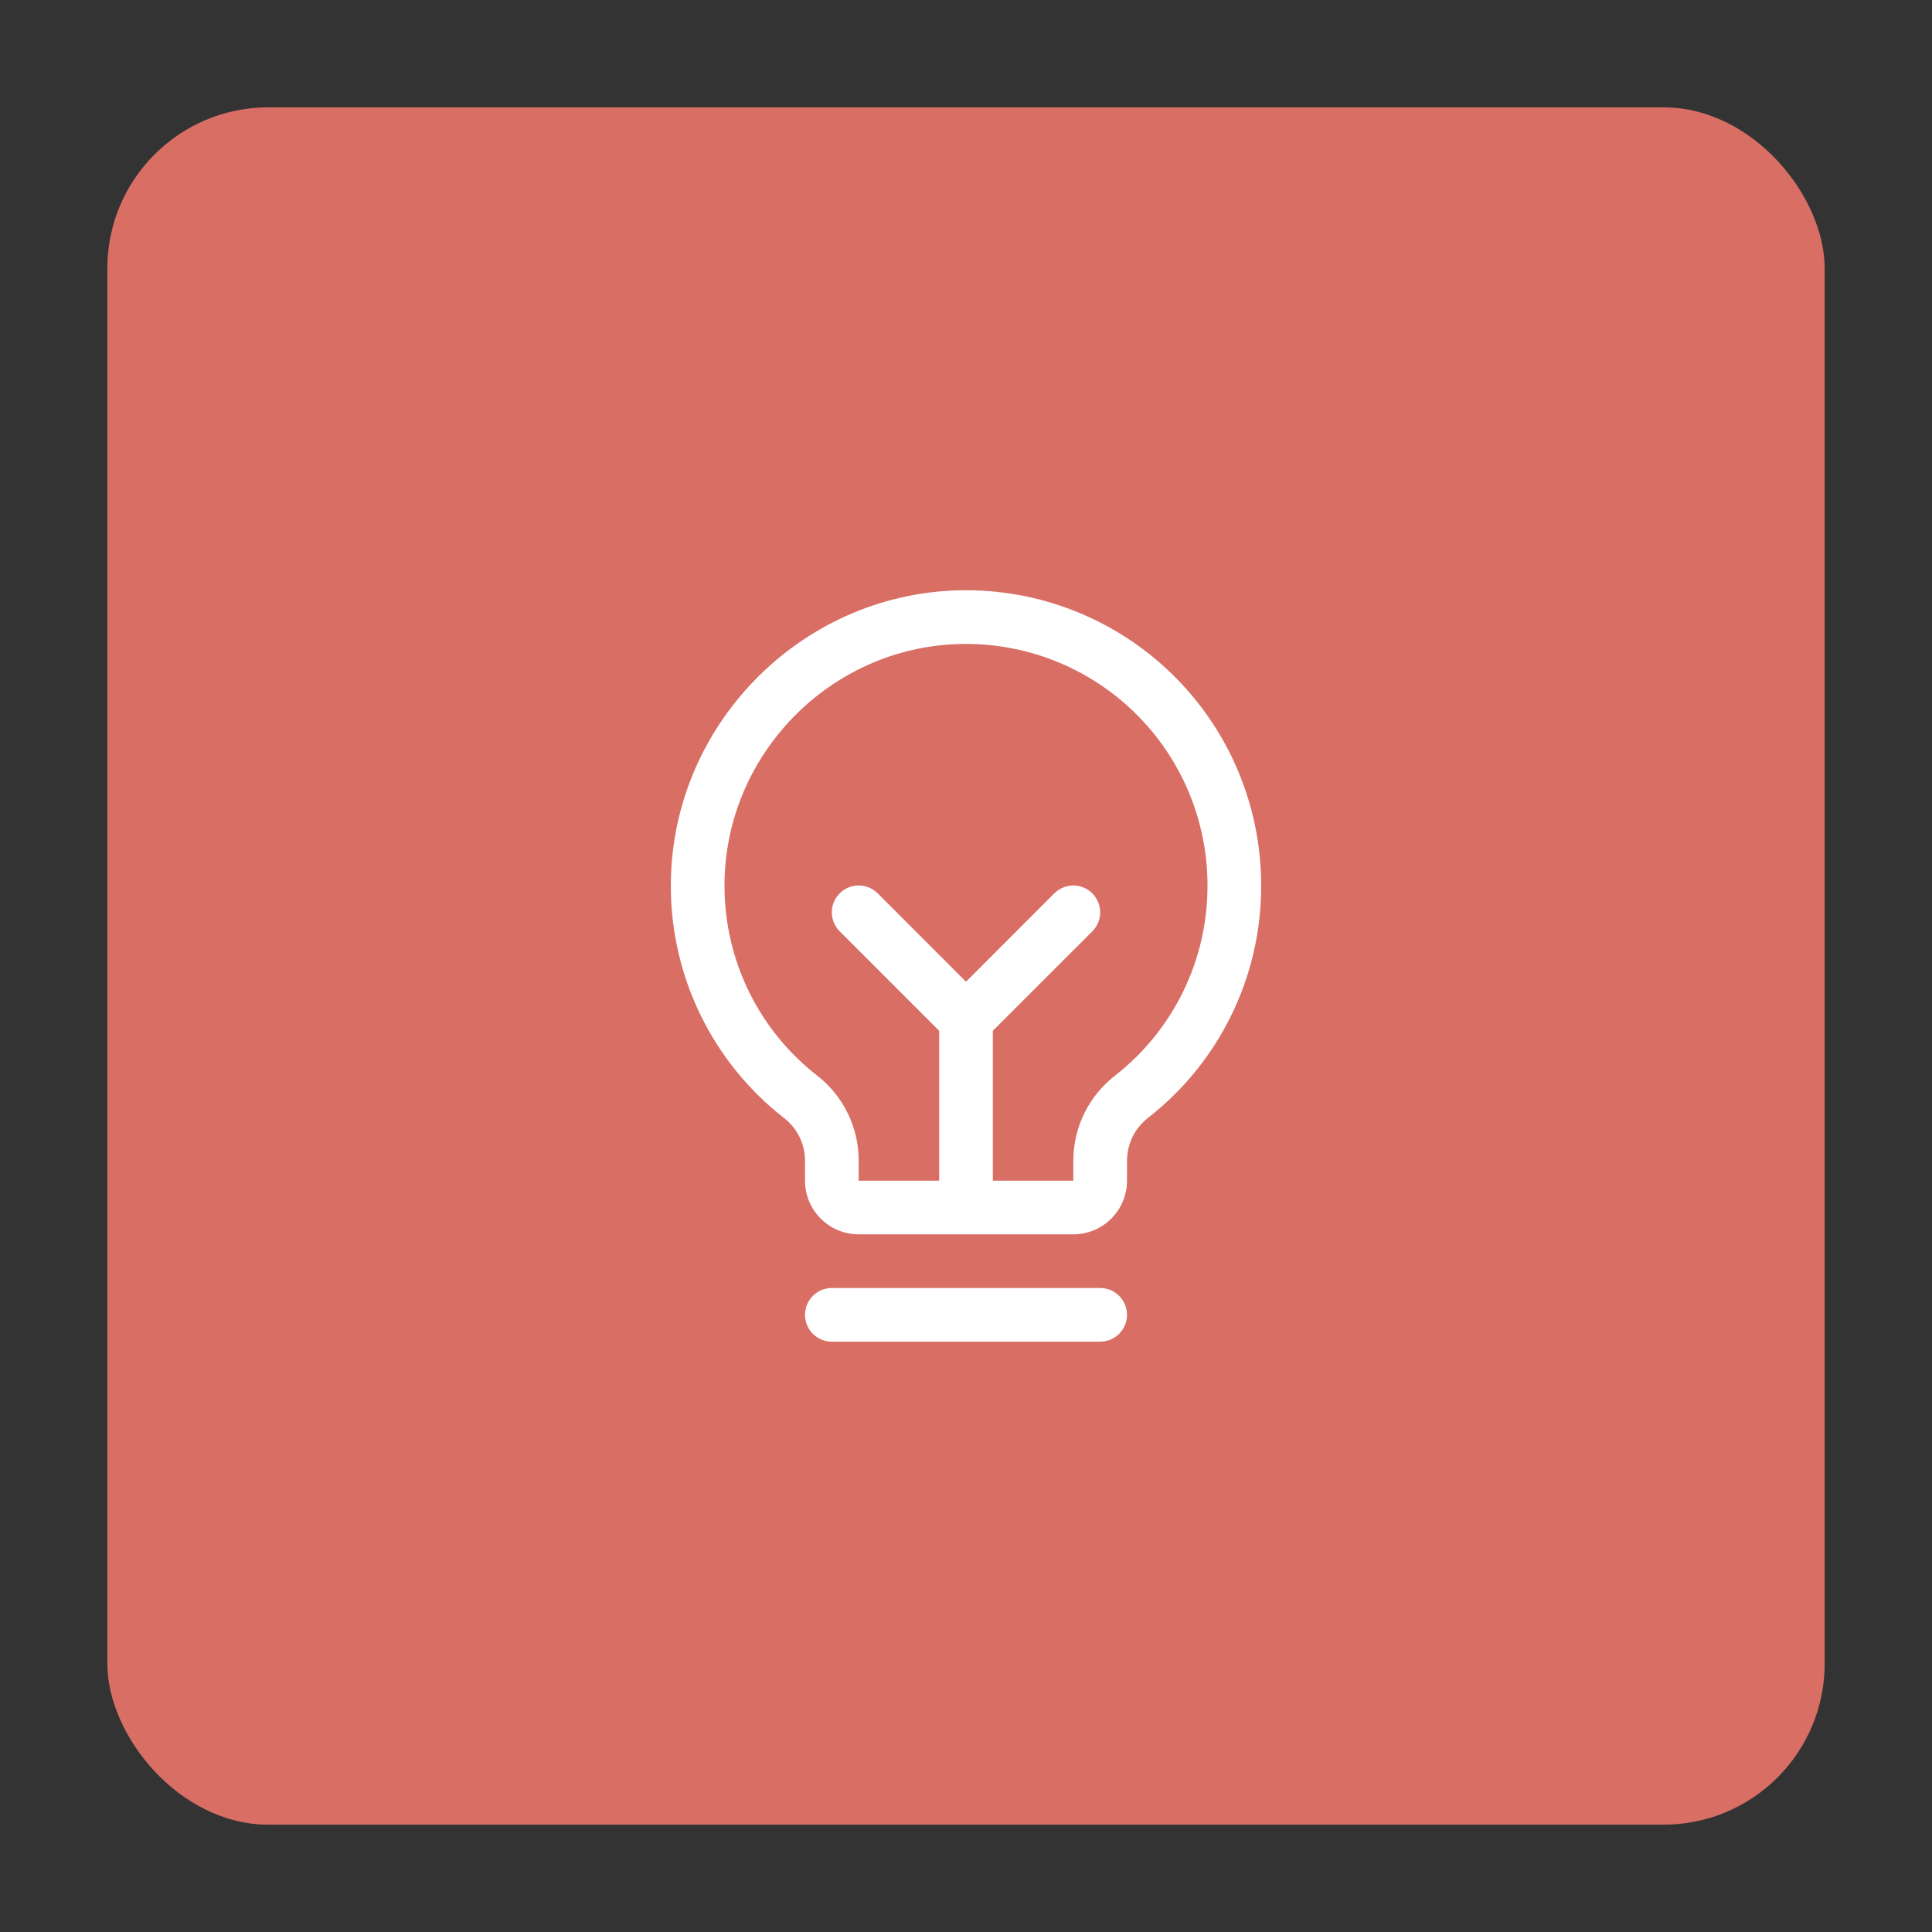
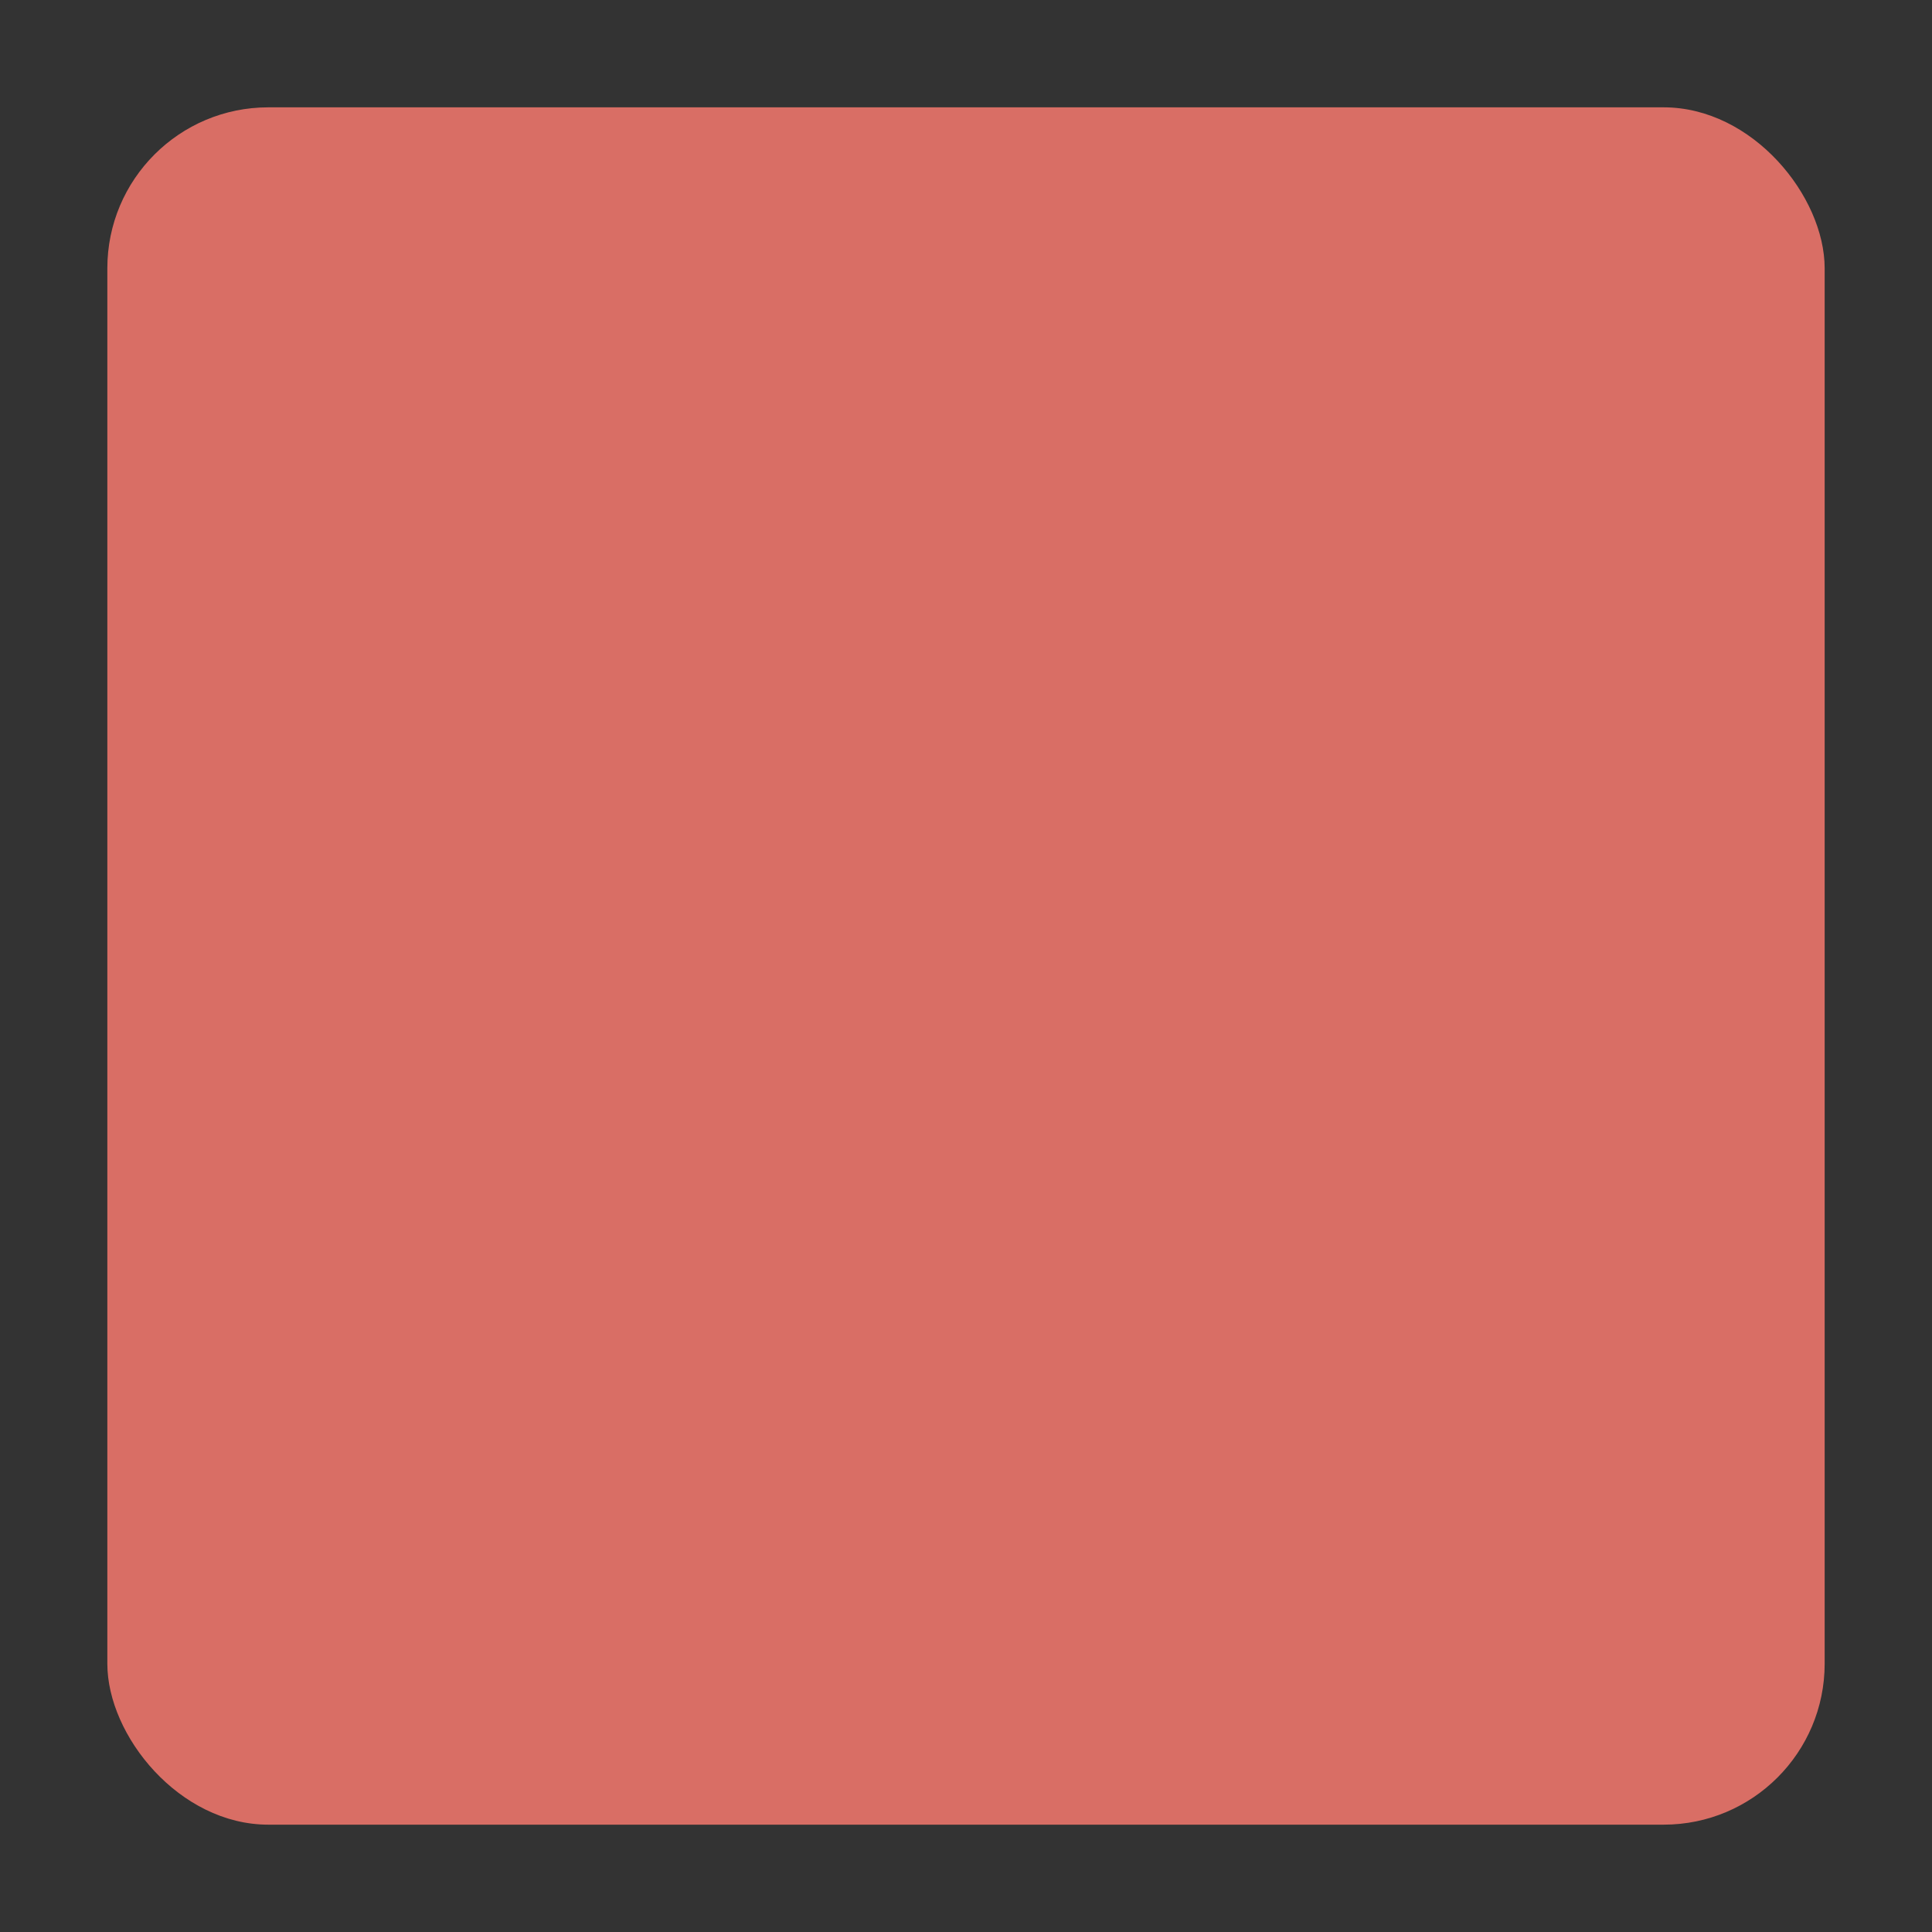
<svg xmlns="http://www.w3.org/2000/svg" width="72" height="72" viewBox="0 0 72 72" fill="none">
  <rect x="0" y="0" width="72" height="72" fill="#333333" stroke="none" />
  <rect x="4" y="4" width="64" height="64" rx="6" fill="#D96E65" />
-   <path d="M42 49C42 49.265 41.895 49.52 41.707 49.707C41.52 49.895 41.265 50 41 50H31C30.735 50 30.48 49.895 30.293 49.707C30.105 49.52 30 49.265 30 49C30 48.735 30.105 48.48 30.293 48.293C30.48 48.105 30.735 48 31 48H41C41.265 48 41.52 48.105 41.707 48.293C41.895 48.48 42 48.735 42 49ZM47 33C47.004 34.667 46.628 36.313 45.899 37.812C45.17 39.312 44.108 40.625 42.795 41.651C42.549 41.84 42.35 42.081 42.212 42.358C42.075 42.636 42.002 42.941 42 43.25V44C42 44.531 41.789 45.039 41.414 45.414C41.039 45.789 40.53 46 40 46H32C31.47 46 30.961 45.789 30.586 45.414C30.211 45.039 30 44.531 30 44V43.25C30 42.944 29.93 42.643 29.794 42.368C29.66 42.094 29.463 41.854 29.221 41.667C27.911 40.647 26.85 39.342 26.119 37.852C25.388 36.361 25.005 34.723 25 33.062C24.968 27.104 29.782 22.144 35.735 22C37.202 21.965 38.661 22.223 40.026 22.76C41.391 23.297 42.635 24.102 43.685 25.127C44.735 26.152 45.569 27.376 46.138 28.728C46.707 30.081 47 31.533 47 33ZM45 33C45 31.8 44.761 30.611 44.295 29.505C43.829 28.398 43.146 27.396 42.288 26.558C41.429 25.719 40.411 25.061 39.294 24.622C38.176 24.182 36.983 23.971 35.782 24C30.907 24.115 26.974 28.174 27 33.049C27.005 34.407 27.318 35.746 27.916 36.966C28.515 38.185 29.383 39.252 30.455 40.086C30.937 40.461 31.326 40.941 31.594 41.489C31.862 42.037 32.001 42.64 32 43.25V44H35V38.414L31.293 34.708C31.105 34.52 30.999 34.265 30.999 34C30.999 33.735 31.105 33.48 31.293 33.292C31.48 33.105 31.735 32.999 32 32.999C32.265 32.999 32.52 33.105 32.708 33.292L36 36.586L39.292 33.292C39.385 33.2 39.496 33.126 39.617 33.076C39.739 33.025 39.869 32.999 40 32.999C40.131 32.999 40.261 33.025 40.383 33.076C40.504 33.126 40.615 33.2 40.708 33.292C40.8 33.385 40.874 33.496 40.924 33.617C40.975 33.739 41.001 33.869 41.001 34C41.001 34.131 40.975 34.261 40.924 34.383C40.874 34.504 40.8 34.615 40.708 34.708L37 38.414V44H40V43.25C40.001 42.638 40.142 42.034 40.412 41.485C40.682 40.936 41.075 40.456 41.559 40.081C42.634 39.241 43.503 38.166 44.099 36.939C44.696 35.712 45.004 34.364 45 33Z" fill="white" />
</svg>